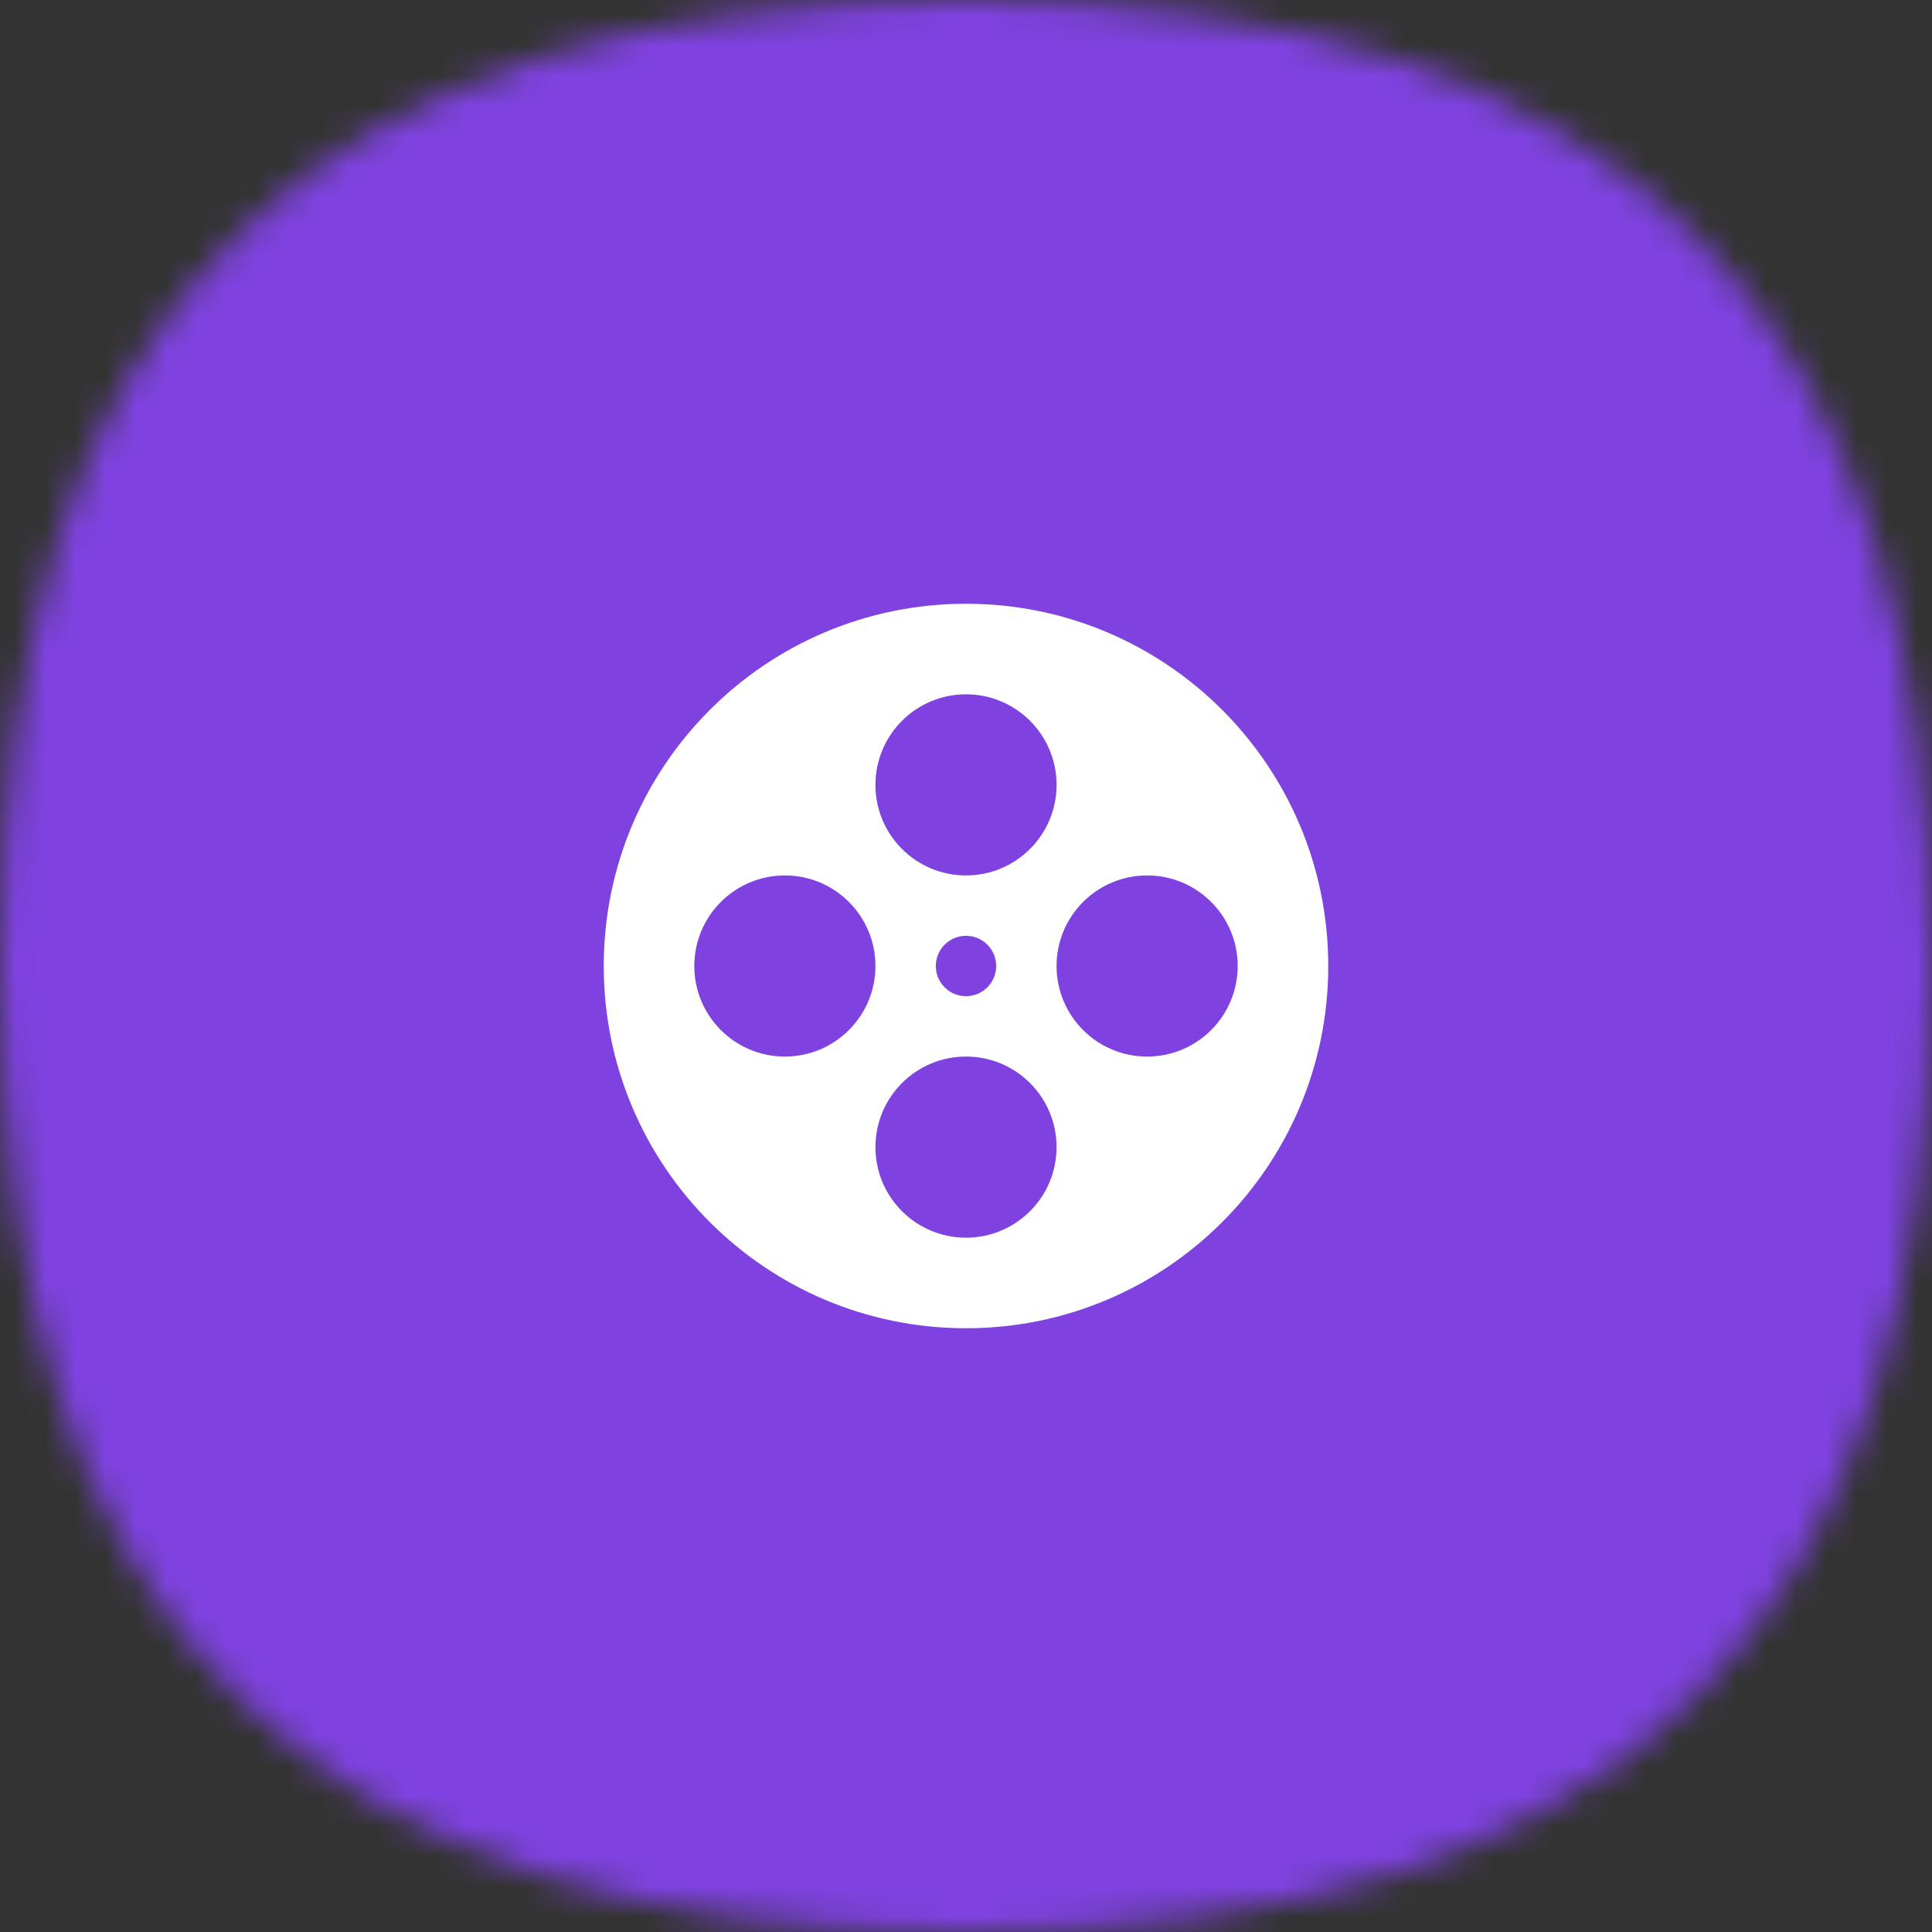
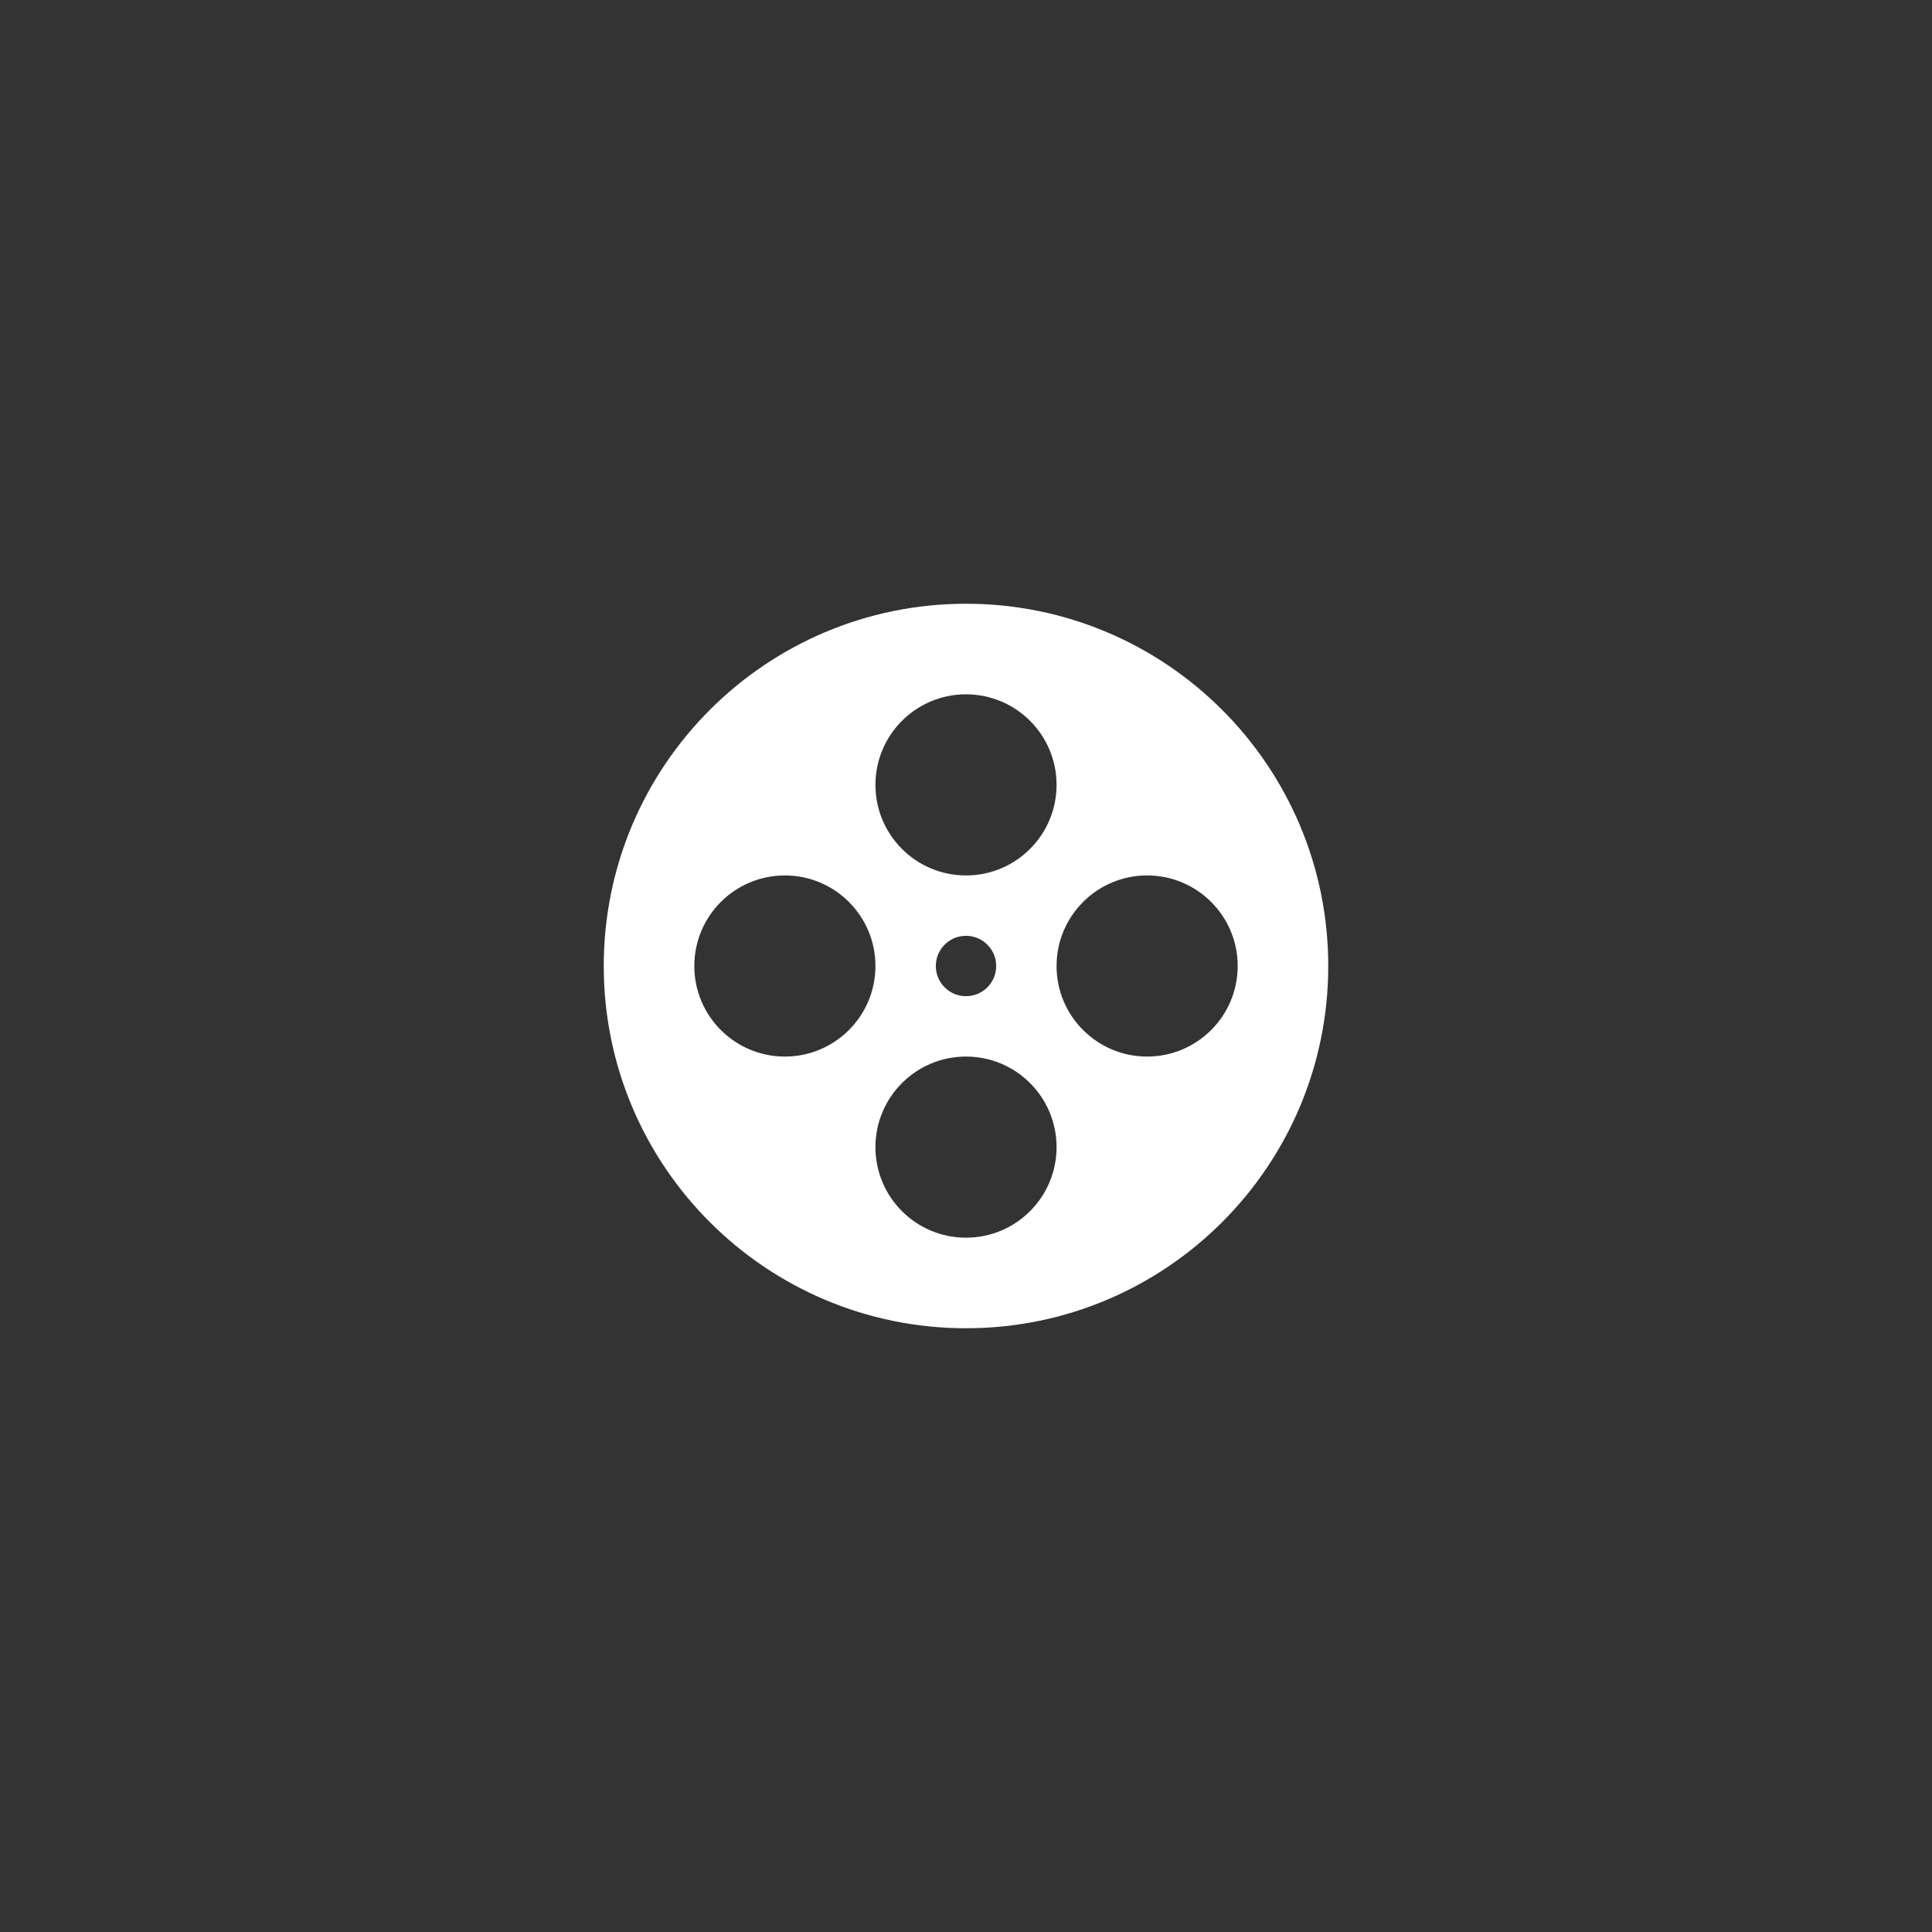
<svg xmlns="http://www.w3.org/2000/svg" width="64" height="64" viewBox="0 0 64 64" fill="none">
  <rect x="0" y="0" width="64" height="64" fill="#333333" stroke="none" />
  <mask id="mask0_1423_87931" style="mask-type:alpha" maskUnits="userSpaceOnUse" x="0" y="0" width="64" height="64">
    <path d="M32 0C53.818 0 64 10.182 64 32C64 53.818 53.818 64 32 64C10.182 64 0 53.818 0 32C0 10.182 10.182 0 32 0Z" fill="#FDDA77" />
  </mask>
  <g mask="url(#mask0_1423_87931)">
-     <rect width="64" height="64" fill="#7F42E1" />
    <path fill-rule="evenodd" clip-rule="evenodd" d="M32 44C38.627 44 44 38.627 44 32C44 25.373 38.627 20 32 20C25.373 20 20 25.373 20 32C20 38.627 25.373 44 32 44ZM32 29C33.657 29 35 27.657 35 26C35 24.343 33.657 23 32 23C30.343 23 29 24.343 29 26C29 27.657 30.343 29 32 29ZM32 33C32.552 33 33 32.552 33 32C33 31.448 32.552 31 32 31C31.448 31 31 31.448 31 32C31 32.552 31.448 33 32 33ZM35 38C35 39.657 33.657 41 32 41C30.343 41 29 39.657 29 38C29 36.343 30.343 35 32 35C33.657 35 35 36.343 35 38ZM38 35C39.657 35 41 33.657 41 32C41 30.343 39.657 29 38 29C36.343 29 35 30.343 35 32C35 33.657 36.343 35 38 35ZM29 32C29 33.657 27.657 35 26 35C24.343 35 23 33.657 23 32C23 30.343 24.343 29 26 29C27.657 29 29 30.343 29 32Z" fill="white" />
  </g>
</svg>